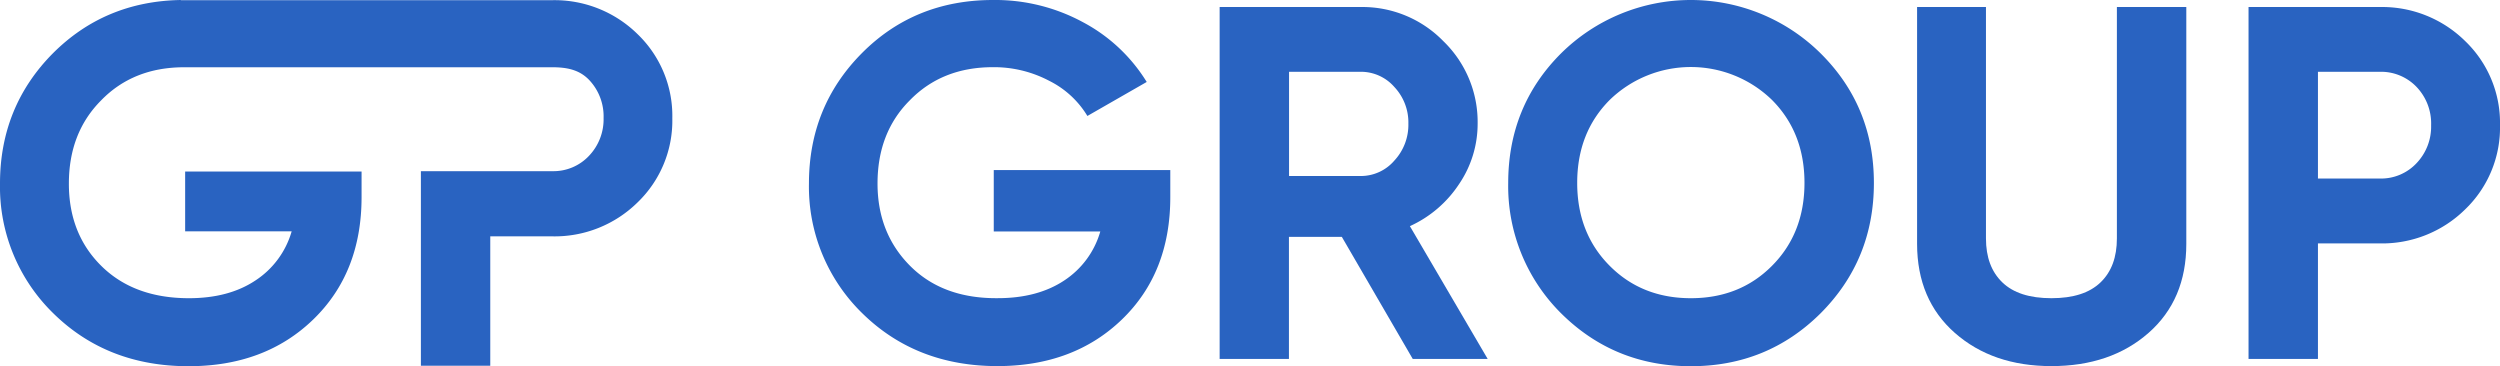
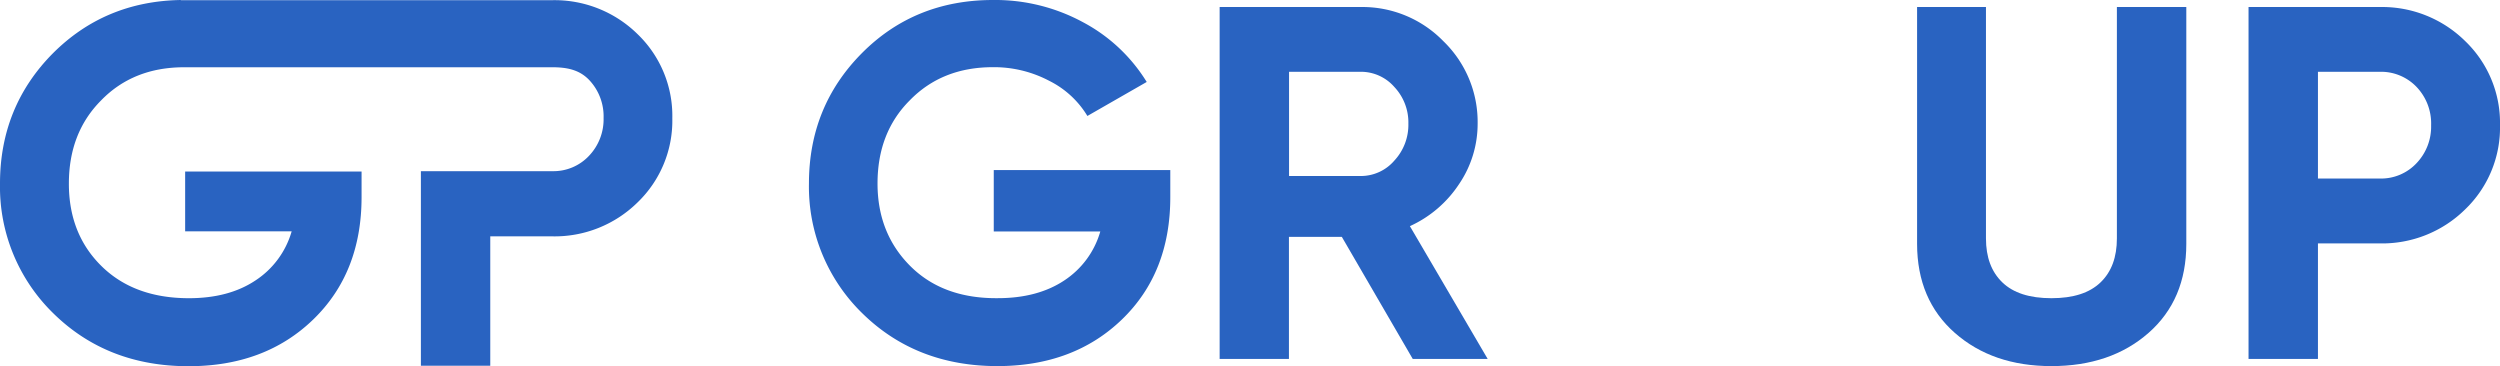
<svg xmlns="http://www.w3.org/2000/svg" id="Layer_1" data-name="Layer 1" viewBox="0 0 661.63 96.89">
  <defs>
    <style>.cls-1{fill:#2963c1;}</style>
  </defs>
  <path class="cls-1" d="M263,45h46.72v7.19q0,20-12.78,32.34T264,96.89q-21.57,0-35.81-14a46.76,46.76,0,0,1-14.1-34.34q0-20.37,14-34.47T262.89,0a48.76,48.76,0,0,1,23.69,5.86,44,44,0,0,1,16.9,15.83l-15.7,9a24.61,24.61,0,0,0-10.12-9.31,31.28,31.28,0,0,0-14.9-3.6q-13.45,0-22,8.79-8.52,8.52-8.52,22,0,13.17,8.65,21.82t23.16,8.52q10.52,0,17.57-4.66a23.11,23.11,0,0,0,9.58-13H263Z" />
  <path class="cls-1" d="M393.72,95H373.89L355.12,62.69h-14V95H322.78V1.86H360a29.9,29.9,0,0,1,22,9.05,29.74,29.74,0,0,1,9.06,21.83,28.39,28.39,0,0,1-4.93,16,30.81,30.81,0,0,1-13,11.11ZM360,19H341.15V46.58H360A11.67,11.67,0,0,0,369,42.52a13.91,13.91,0,0,0,3.73-9.78A13.69,13.69,0,0,0,369,23,11.74,11.74,0,0,0,360,19Z" />
-   <path class="cls-1" d="M481.82,82.92q-14.1,14-34.33,14t-34.34-14a47.42,47.42,0,0,1-14-34.47q0-20.37,14-34.34a48.83,48.83,0,0,1,68.67,0q14.12,14,14.11,34.34T481.82,82.92ZM426.06,70.4q8.51,8.52,21.43,8.52t21.42-8.52q8.65-8.64,8.65-22t-8.65-22a30.83,30.83,0,0,0-42.85,0q-8.65,8.64-8.65,22T426.06,70.4Z" />
  <path class="cls-1" d="M542.91,96.89q-15.57,0-25.55-8.78t-10-23.56V1.86h18.23V63.09c0,5,1.44,8.85,4.33,11.64s7.2,4.19,13,4.19,10.09-1.39,13-4.19,4.32-6.68,4.32-11.64V1.86h18.37V64.55q0,14.78-10,23.56T542.91,96.89Z" />
  <path class="cls-1" d="M595.08,1.86h34.74a31.3,31.3,0,0,1,22.63,9.05,30,30,0,0,1,9.18,22.23,30,30,0,0,1-9.18,22.23,31.3,31.3,0,0,1-22.63,9.05H613.45V95H595.08Zm18.37,45.39h16.37a12.85,12.85,0,0,0,9.72-4.06,14,14,0,0,0,3.86-10A14,14,0,0,0,639.54,23a13,13,0,0,0-9.72-4H613.45Z" />
  <path class="cls-1" d="M168.75,9.05a31.31,31.31,0,0,0-22.63-9H47.85V0Q27.75.35,14,14.11,0,28.23,0,48.58A46.73,46.73,0,0,0,14.11,82.92q14.24,14,35.8,14,20.22,0,33-12.38T95.69,52.17V45.4H49V61.22H77.19a23.12,23.12,0,0,1-9.58,13Q60.56,78.92,50,78.92q-14.51,0-23.15-8.51T18.23,48.58q0-13.44,8.52-22,8.52-8.78,22-8.78h97.41c3.9,0,7.14.66,9.72,3.32a14,14,0,0,1,3.86,10.12,14,14,0,0,1-3.86,10,12.89,12.89,0,0,1-9.72,4.06H111.39v51.5h18.36V62.55h16.37a31.27,31.27,0,0,0,22.63-9,30,30,0,0,0,9.18-22.22A30,30,0,0,0,168.75,9.05Z" />
</svg>